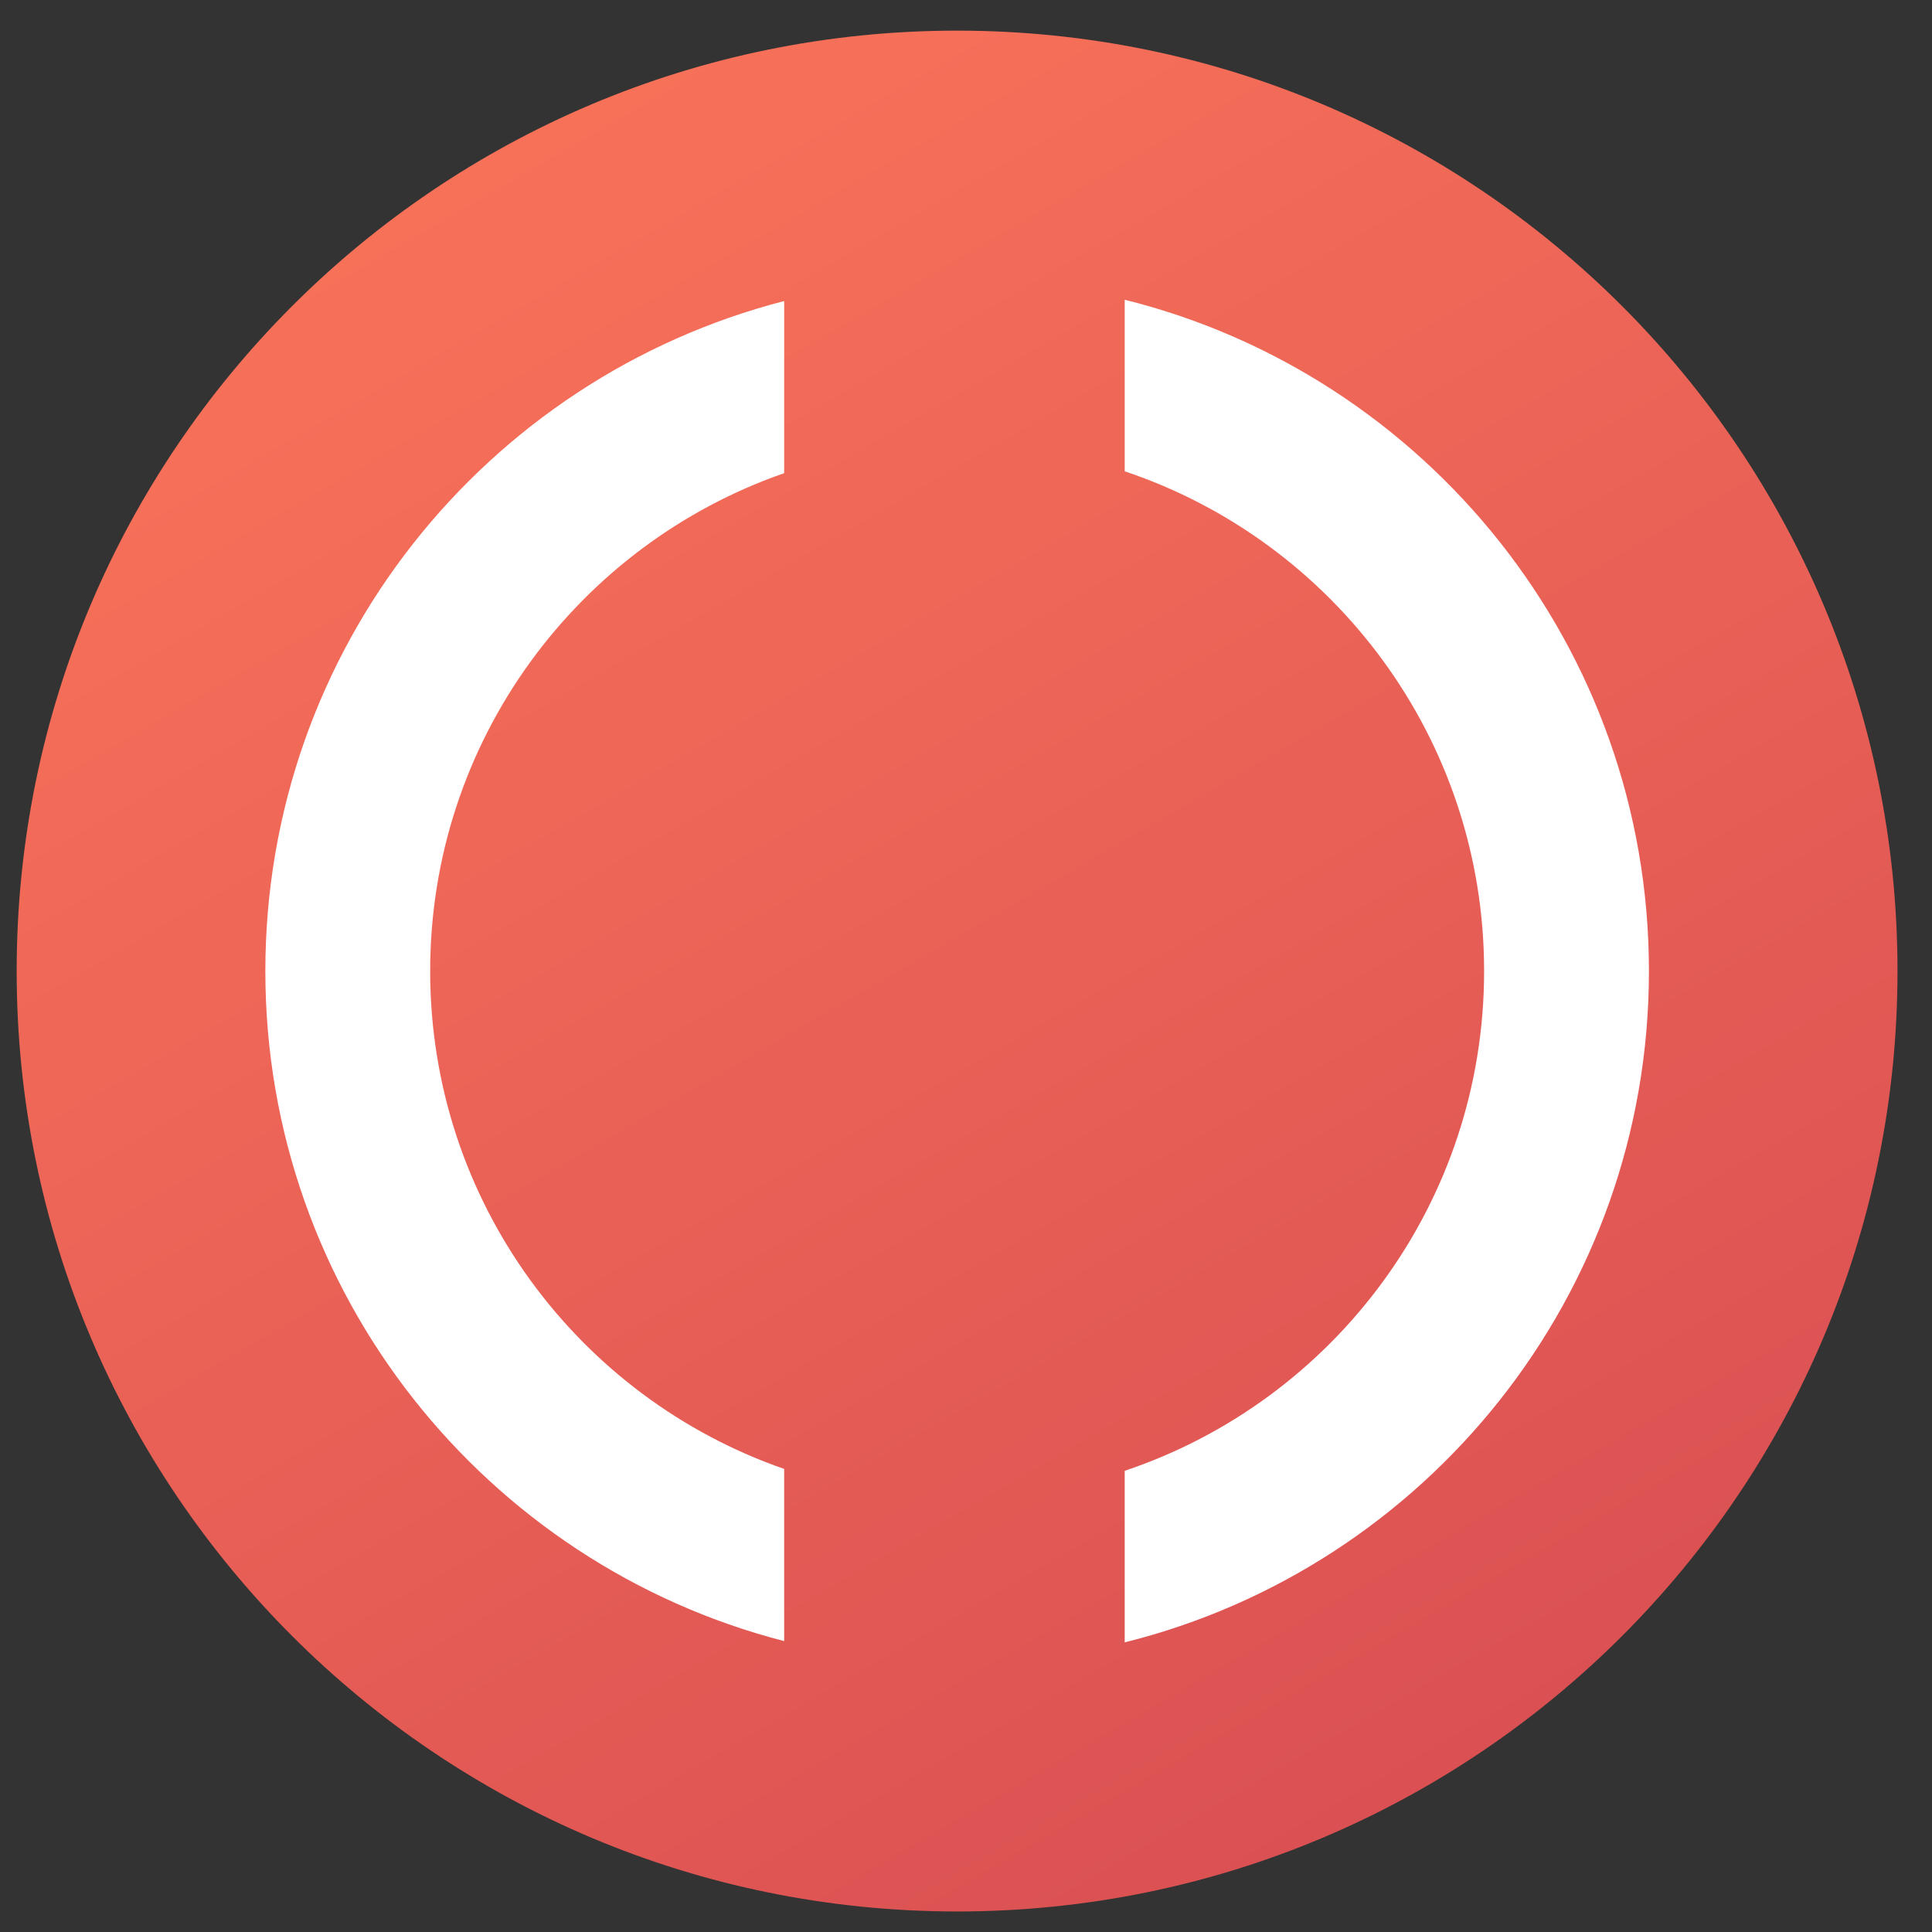
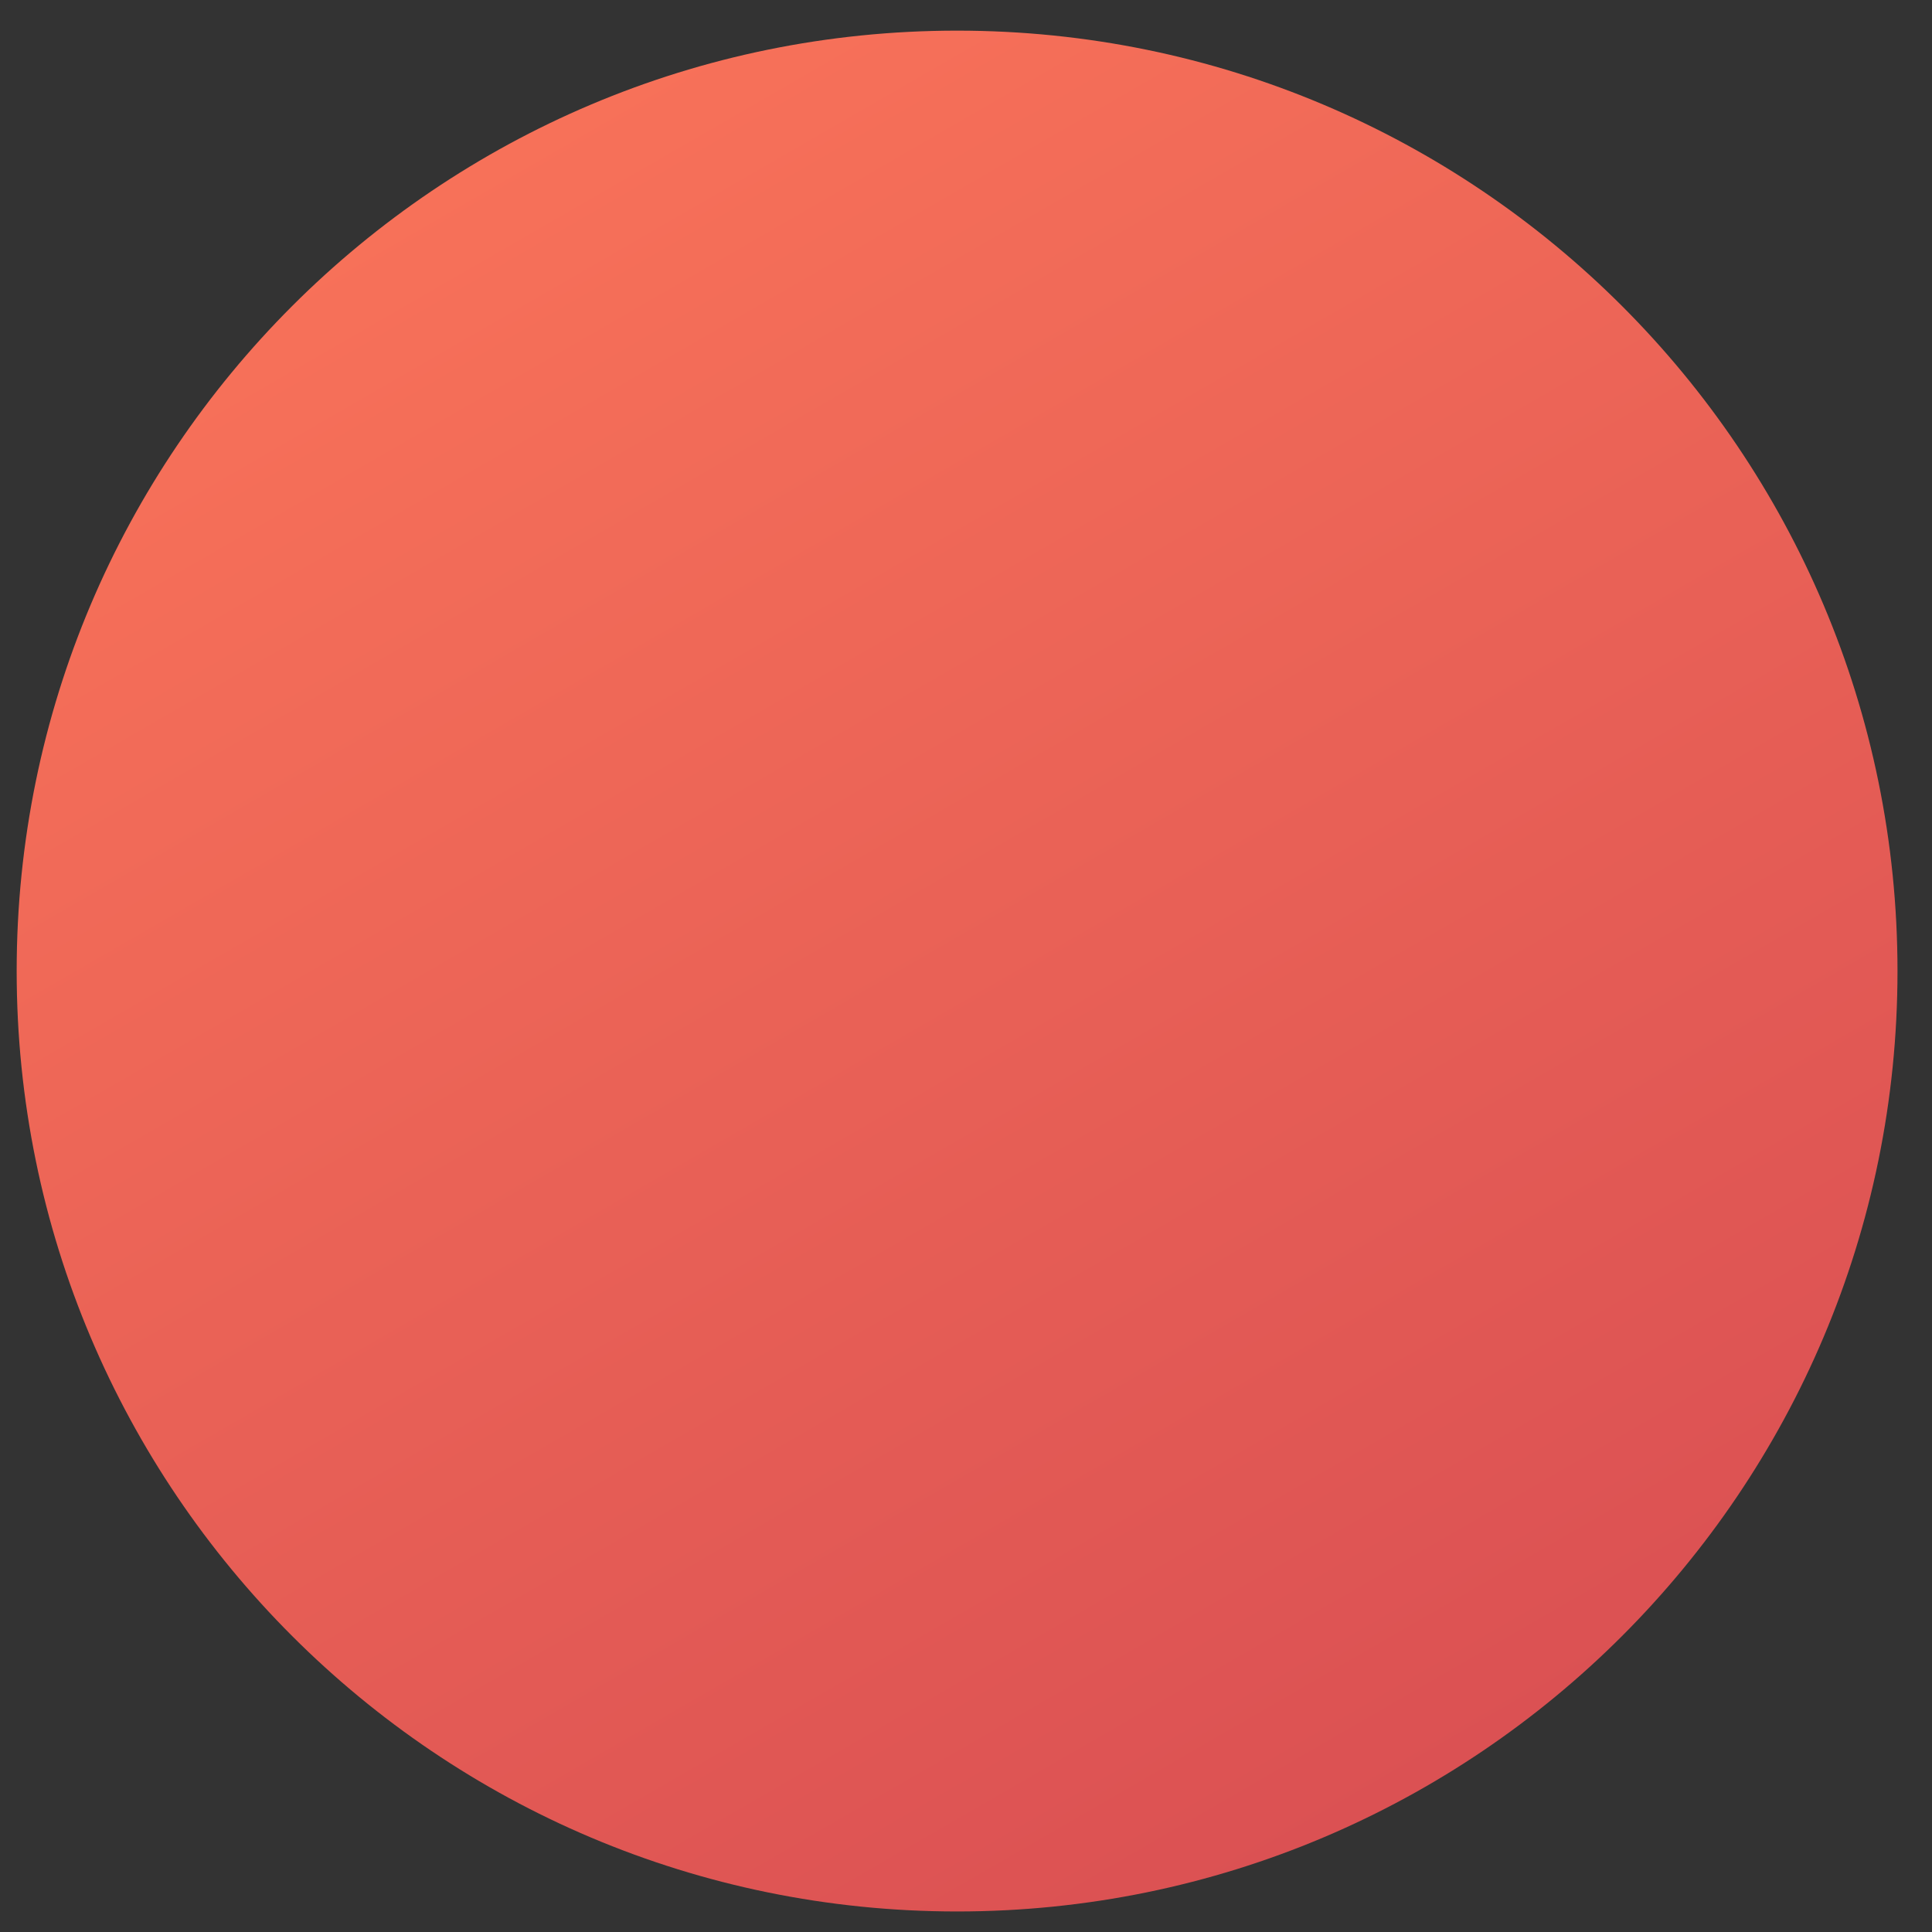
<svg xmlns="http://www.w3.org/2000/svg" width="35" height="35" viewBox="0 0 35 35" fill="none">
  <rect x="0" y="0" width="35" height="35" fill="#333333" stroke="none" />
  <path d="M17.339 34.628C26.748 34.628 34.375 27 34.375 17.591C34.375 8.182 26.748 0.555 17.339 0.555C7.93 0.555 0.302 8.182 0.302 17.591C0.302 27 7.93 34.628 17.339 34.628Z" fill="url(#paint0_linear_521_5803)" />
-   <path fill-rule="evenodd" clip-rule="evenodd" d="M20.375 29.753V26.645C24.159 25.377 26.886 21.803 26.886 17.592C26.886 13.38 24.159 9.806 20.375 8.538V5.43C25.829 6.787 29.872 11.717 29.872 17.592C29.872 23.466 25.829 28.396 20.375 29.753ZM14.206 8.572C10.473 9.869 7.793 13.417 7.793 17.592C7.793 21.766 10.473 25.315 14.206 26.611V29.73C8.801 28.338 4.807 23.431 4.807 17.592C4.807 11.752 8.801 6.845 14.206 5.454V8.572Z" fill="white" />
  <defs>
    <linearGradient id="paint0_linear_521_5803" x1="8.819" y1="2.835" x2="25.858" y2="32.348" gradientUnits="userSpaceOnUse">
      <stop stop-color="#F77159" />
      <stop offset="1" stop-color="#DB5153" />
    </linearGradient>
  </defs>
</svg>